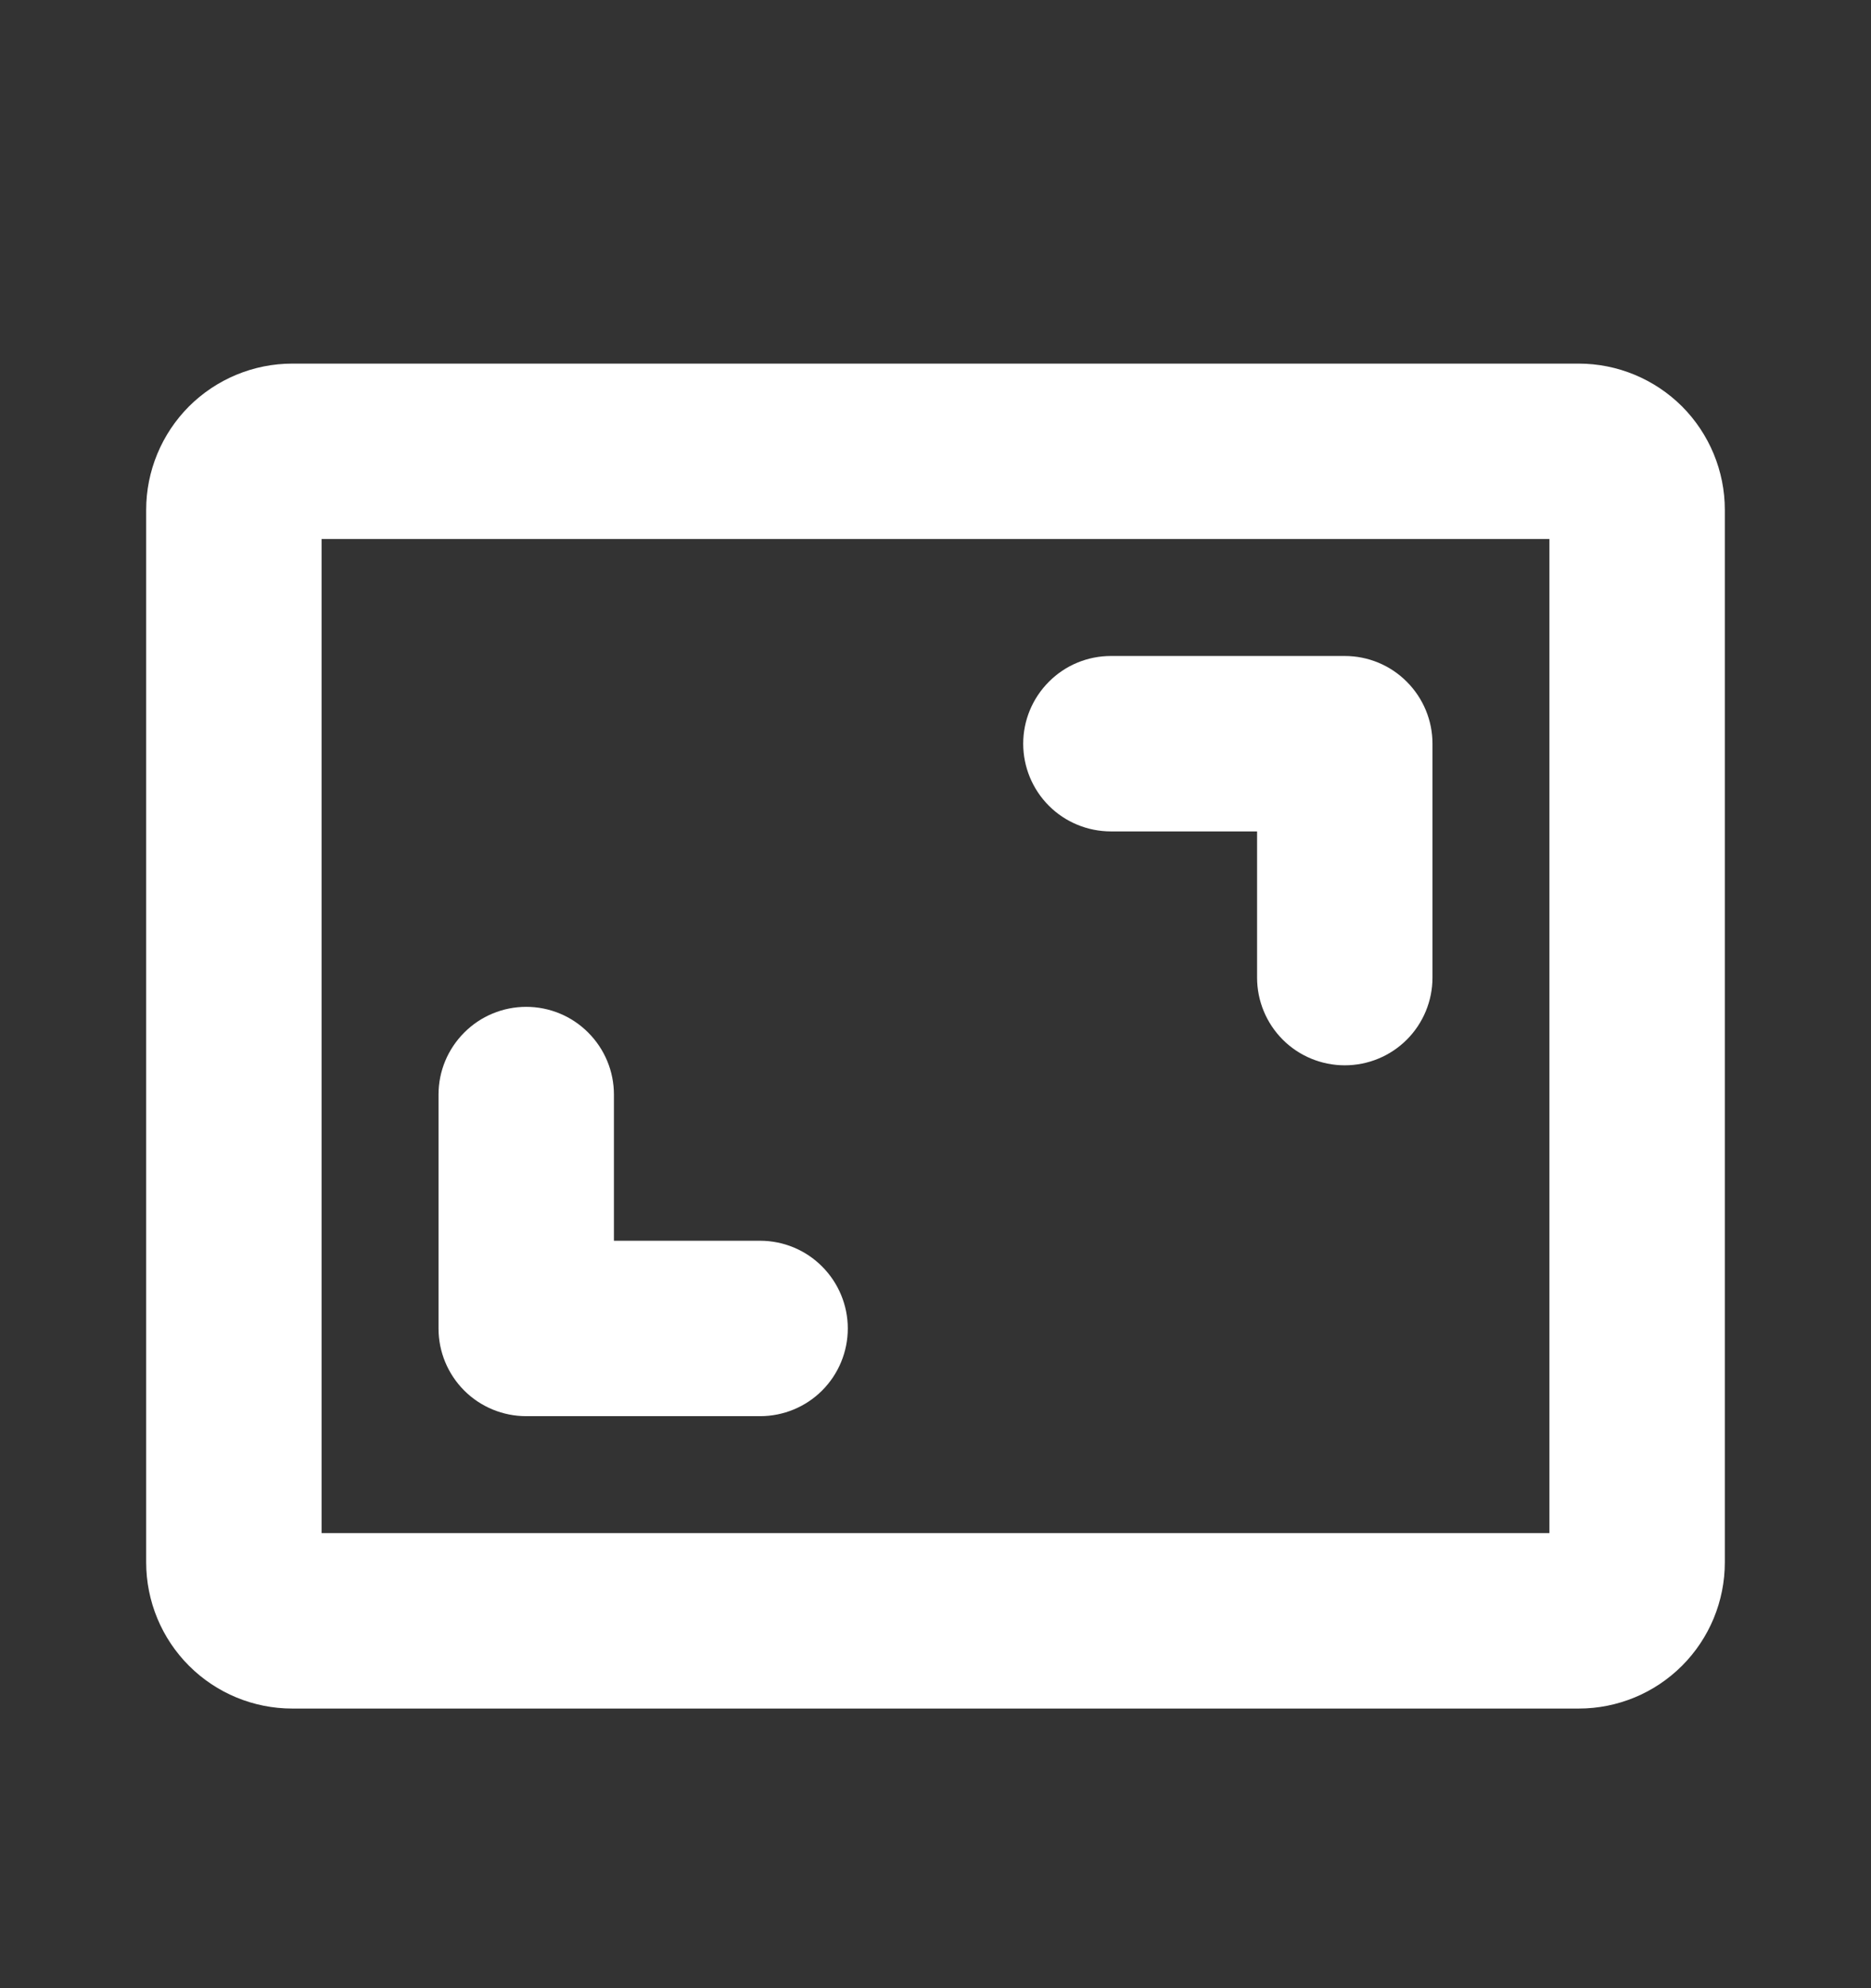
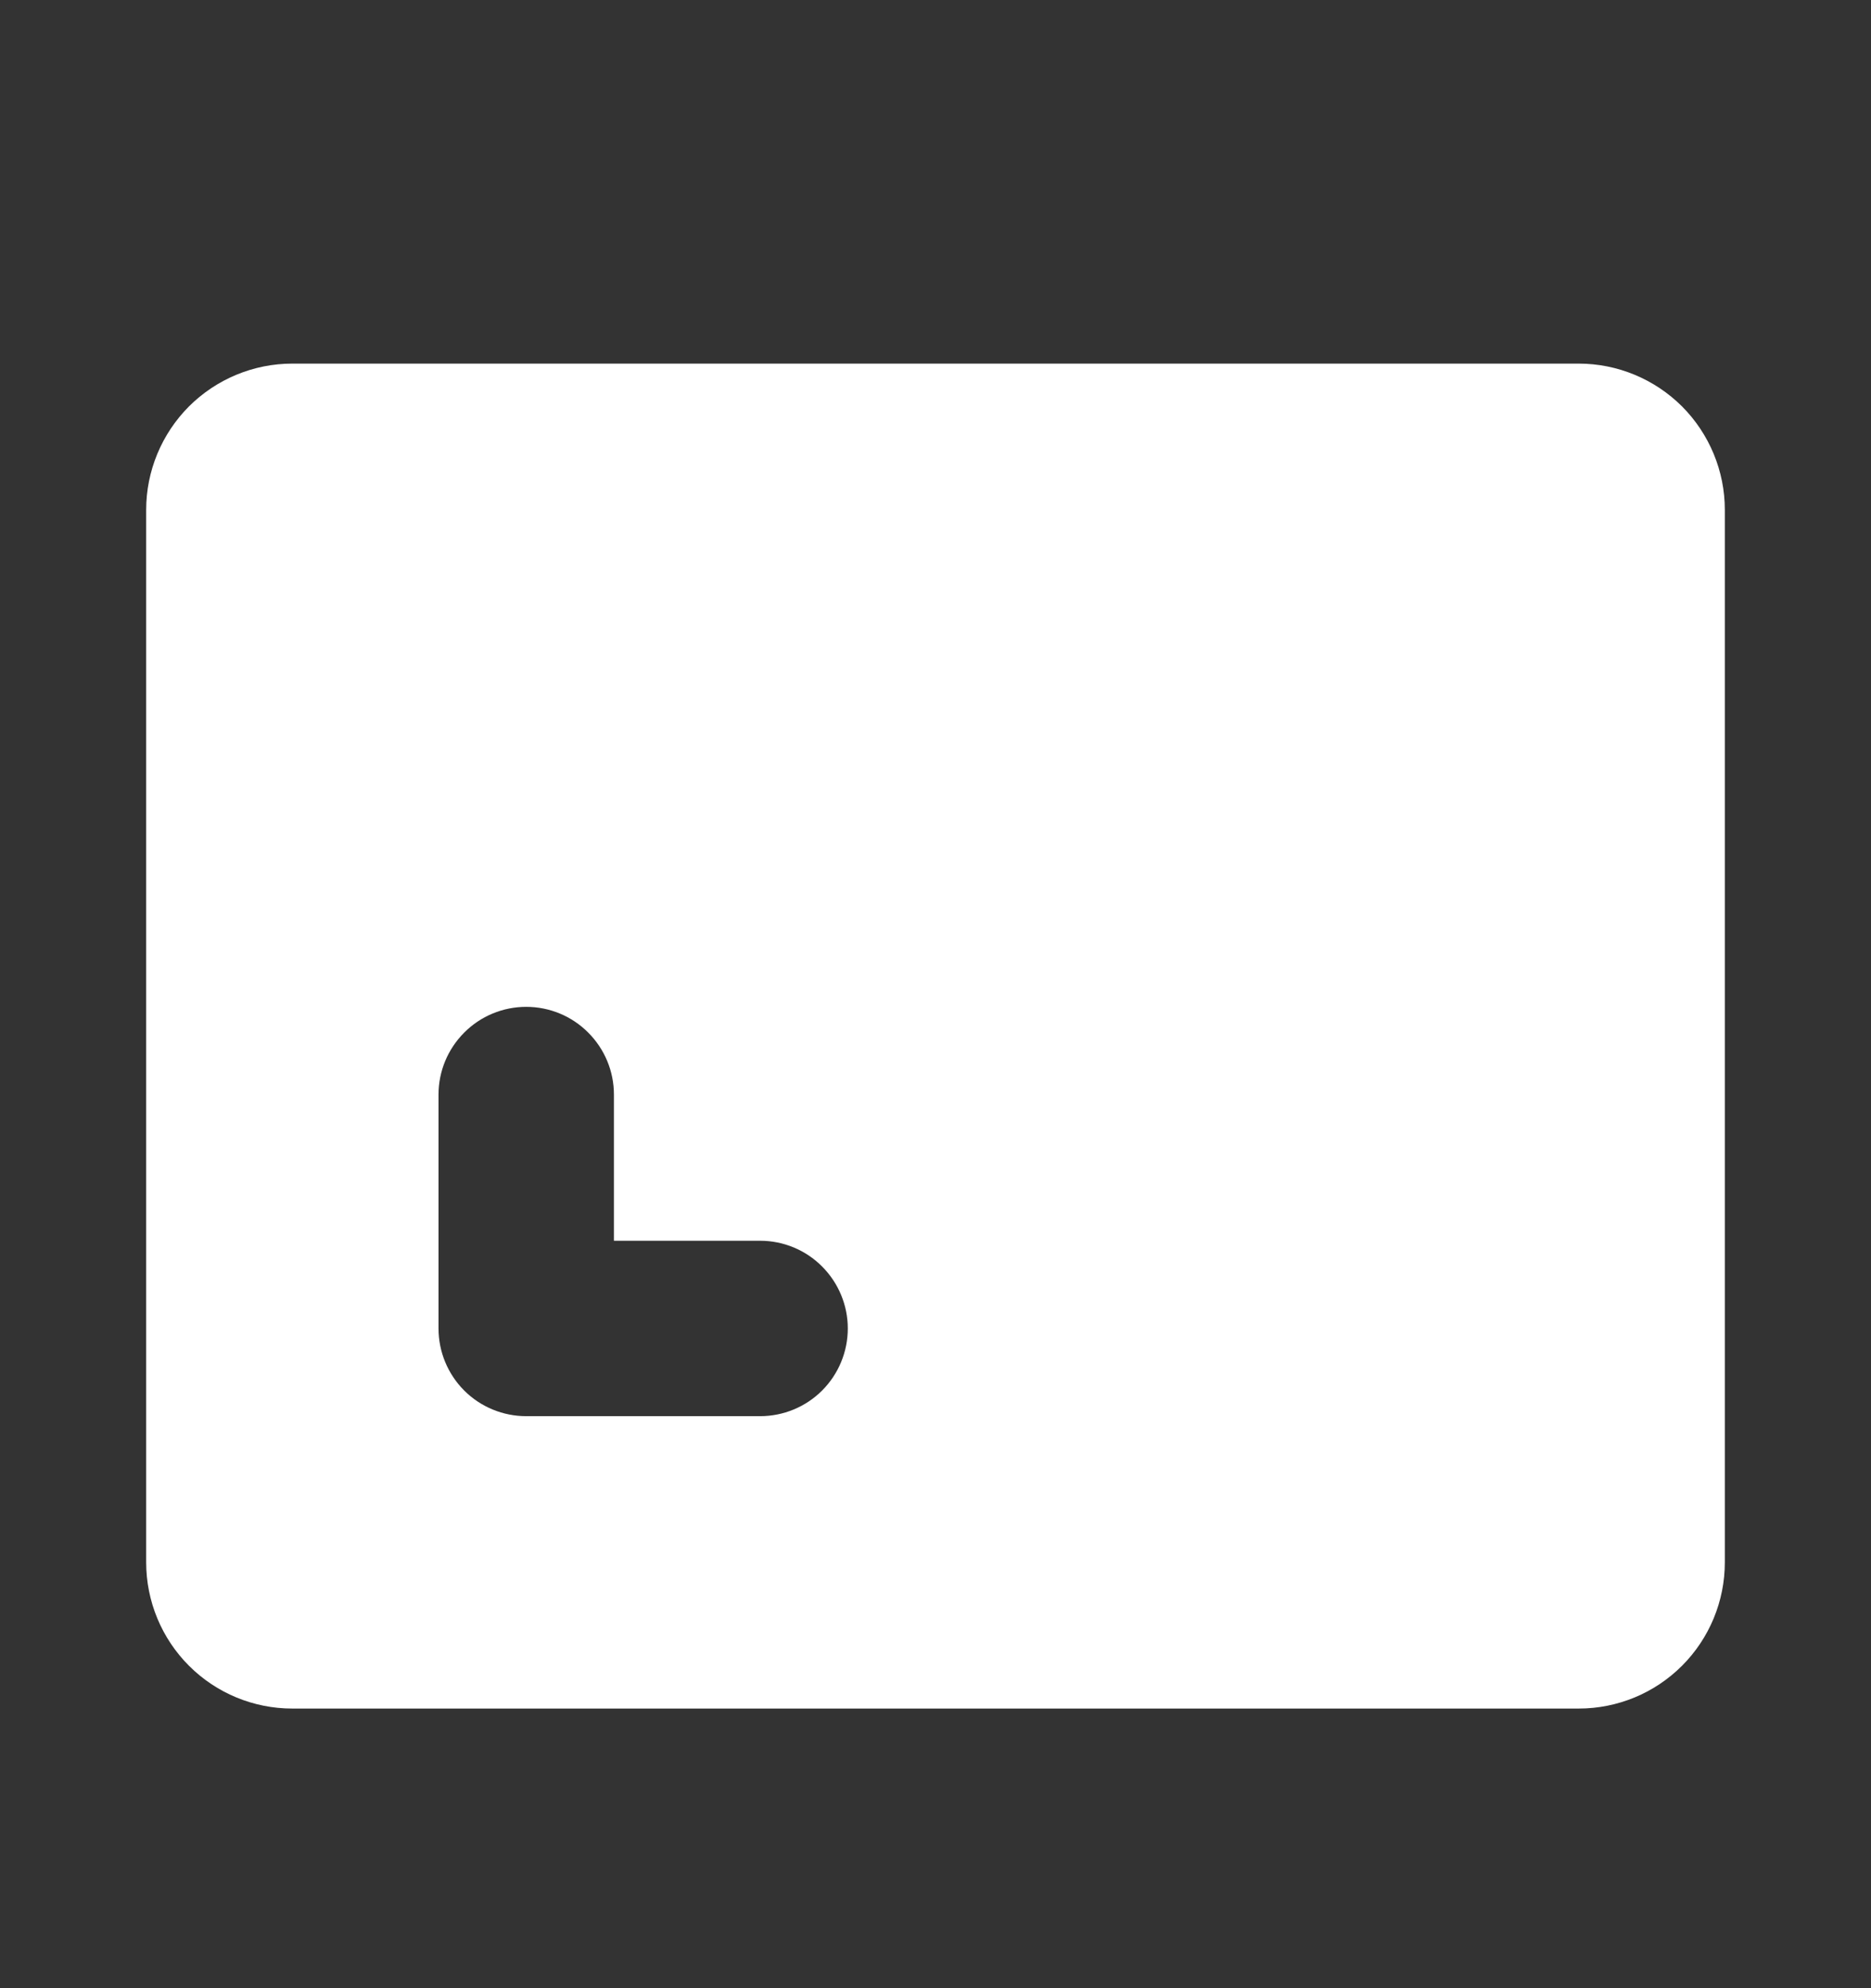
<svg xmlns="http://www.w3.org/2000/svg" width="16" height="17" viewBox="0 0 16 17" fill="none">
  <rect x="0" y="0" width="16" height="17" fill="#333333" stroke="none" />
-   <path d="M8.75 6.359C8.75 6.16 8.829 5.97 8.97 5.829C9.11 5.688 9.301 5.609 9.5 5.609H11.5C11.699 5.609 11.89 5.688 12.03 5.829C12.171 5.97 12.25 6.16 12.25 6.359V8.359C12.25 8.558 12.171 8.749 12.03 8.89C11.89 9.03 11.699 9.109 11.5 9.109C11.301 9.109 11.11 9.03 10.97 8.89C10.829 8.749 10.75 8.558 10.75 8.359V7.109H9.5C9.301 7.109 9.11 7.03 8.97 6.89C8.829 6.749 8.75 6.558 8.75 6.359ZM4.5 12.109H6.5C6.699 12.109 6.89 12.03 7.03 11.89C7.171 11.749 7.25 11.558 7.25 11.359C7.25 11.161 7.171 10.97 7.03 10.829C6.89 10.688 6.699 10.609 6.5 10.609H5.25V9.359C5.25 9.16 5.171 8.97 5.03 8.829C4.89 8.688 4.699 8.609 4.5 8.609C4.301 8.609 4.11 8.688 3.97 8.829C3.829 8.97 3.75 9.16 3.75 9.359V11.359C3.75 11.558 3.829 11.749 3.97 11.89C4.11 12.03 4.301 12.109 4.5 12.109ZM14.75 4.359V13.359C14.75 13.691 14.618 14.009 14.384 14.243C14.149 14.478 13.832 14.609 13.5 14.609H2.5C2.168 14.609 1.851 14.478 1.616 14.243C1.382 14.009 1.25 13.691 1.25 13.359V4.359C1.25 4.028 1.382 3.71 1.616 3.475C1.851 3.241 2.168 3.109 2.5 3.109H13.5C13.832 3.109 14.149 3.241 14.384 3.475C14.618 3.71 14.75 4.028 14.75 4.359ZM13.25 4.609H2.75V13.109H13.25V4.609Z" fill="white" />
+   <path d="M8.75 6.359C8.75 6.16 8.829 5.97 8.97 5.829C9.11 5.688 9.301 5.609 9.5 5.609H11.5C11.699 5.609 11.89 5.688 12.03 5.829C12.171 5.97 12.25 6.16 12.25 6.359V8.359C12.25 8.558 12.171 8.749 12.03 8.89C11.89 9.03 11.699 9.109 11.5 9.109C11.301 9.109 11.11 9.03 10.97 8.89C10.829 8.749 10.75 8.558 10.75 8.359V7.109H9.5C9.301 7.109 9.11 7.03 8.97 6.89C8.829 6.749 8.75 6.558 8.75 6.359ZM4.5 12.109H6.5C6.699 12.109 6.89 12.03 7.03 11.89C7.171 11.749 7.25 11.558 7.25 11.359C7.25 11.161 7.171 10.97 7.03 10.829C6.89 10.688 6.699 10.609 6.5 10.609H5.25V9.359C5.25 9.16 5.171 8.97 5.03 8.829C4.89 8.688 4.699 8.609 4.5 8.609C4.301 8.609 4.11 8.688 3.97 8.829C3.829 8.97 3.75 9.16 3.75 9.359V11.359C3.75 11.558 3.829 11.749 3.97 11.89C4.11 12.03 4.301 12.109 4.5 12.109ZM14.75 4.359V13.359C14.75 13.691 14.618 14.009 14.384 14.243C14.149 14.478 13.832 14.609 13.5 14.609H2.5C2.168 14.609 1.851 14.478 1.616 14.243C1.382 14.009 1.25 13.691 1.25 13.359V4.359C1.25 4.028 1.382 3.71 1.616 3.475C1.851 3.241 2.168 3.109 2.5 3.109H13.5C13.832 3.109 14.149 3.241 14.384 3.475C14.618 3.71 14.75 4.028 14.75 4.359ZM13.25 4.609H2.75H13.25V4.609Z" fill="white" />
</svg>